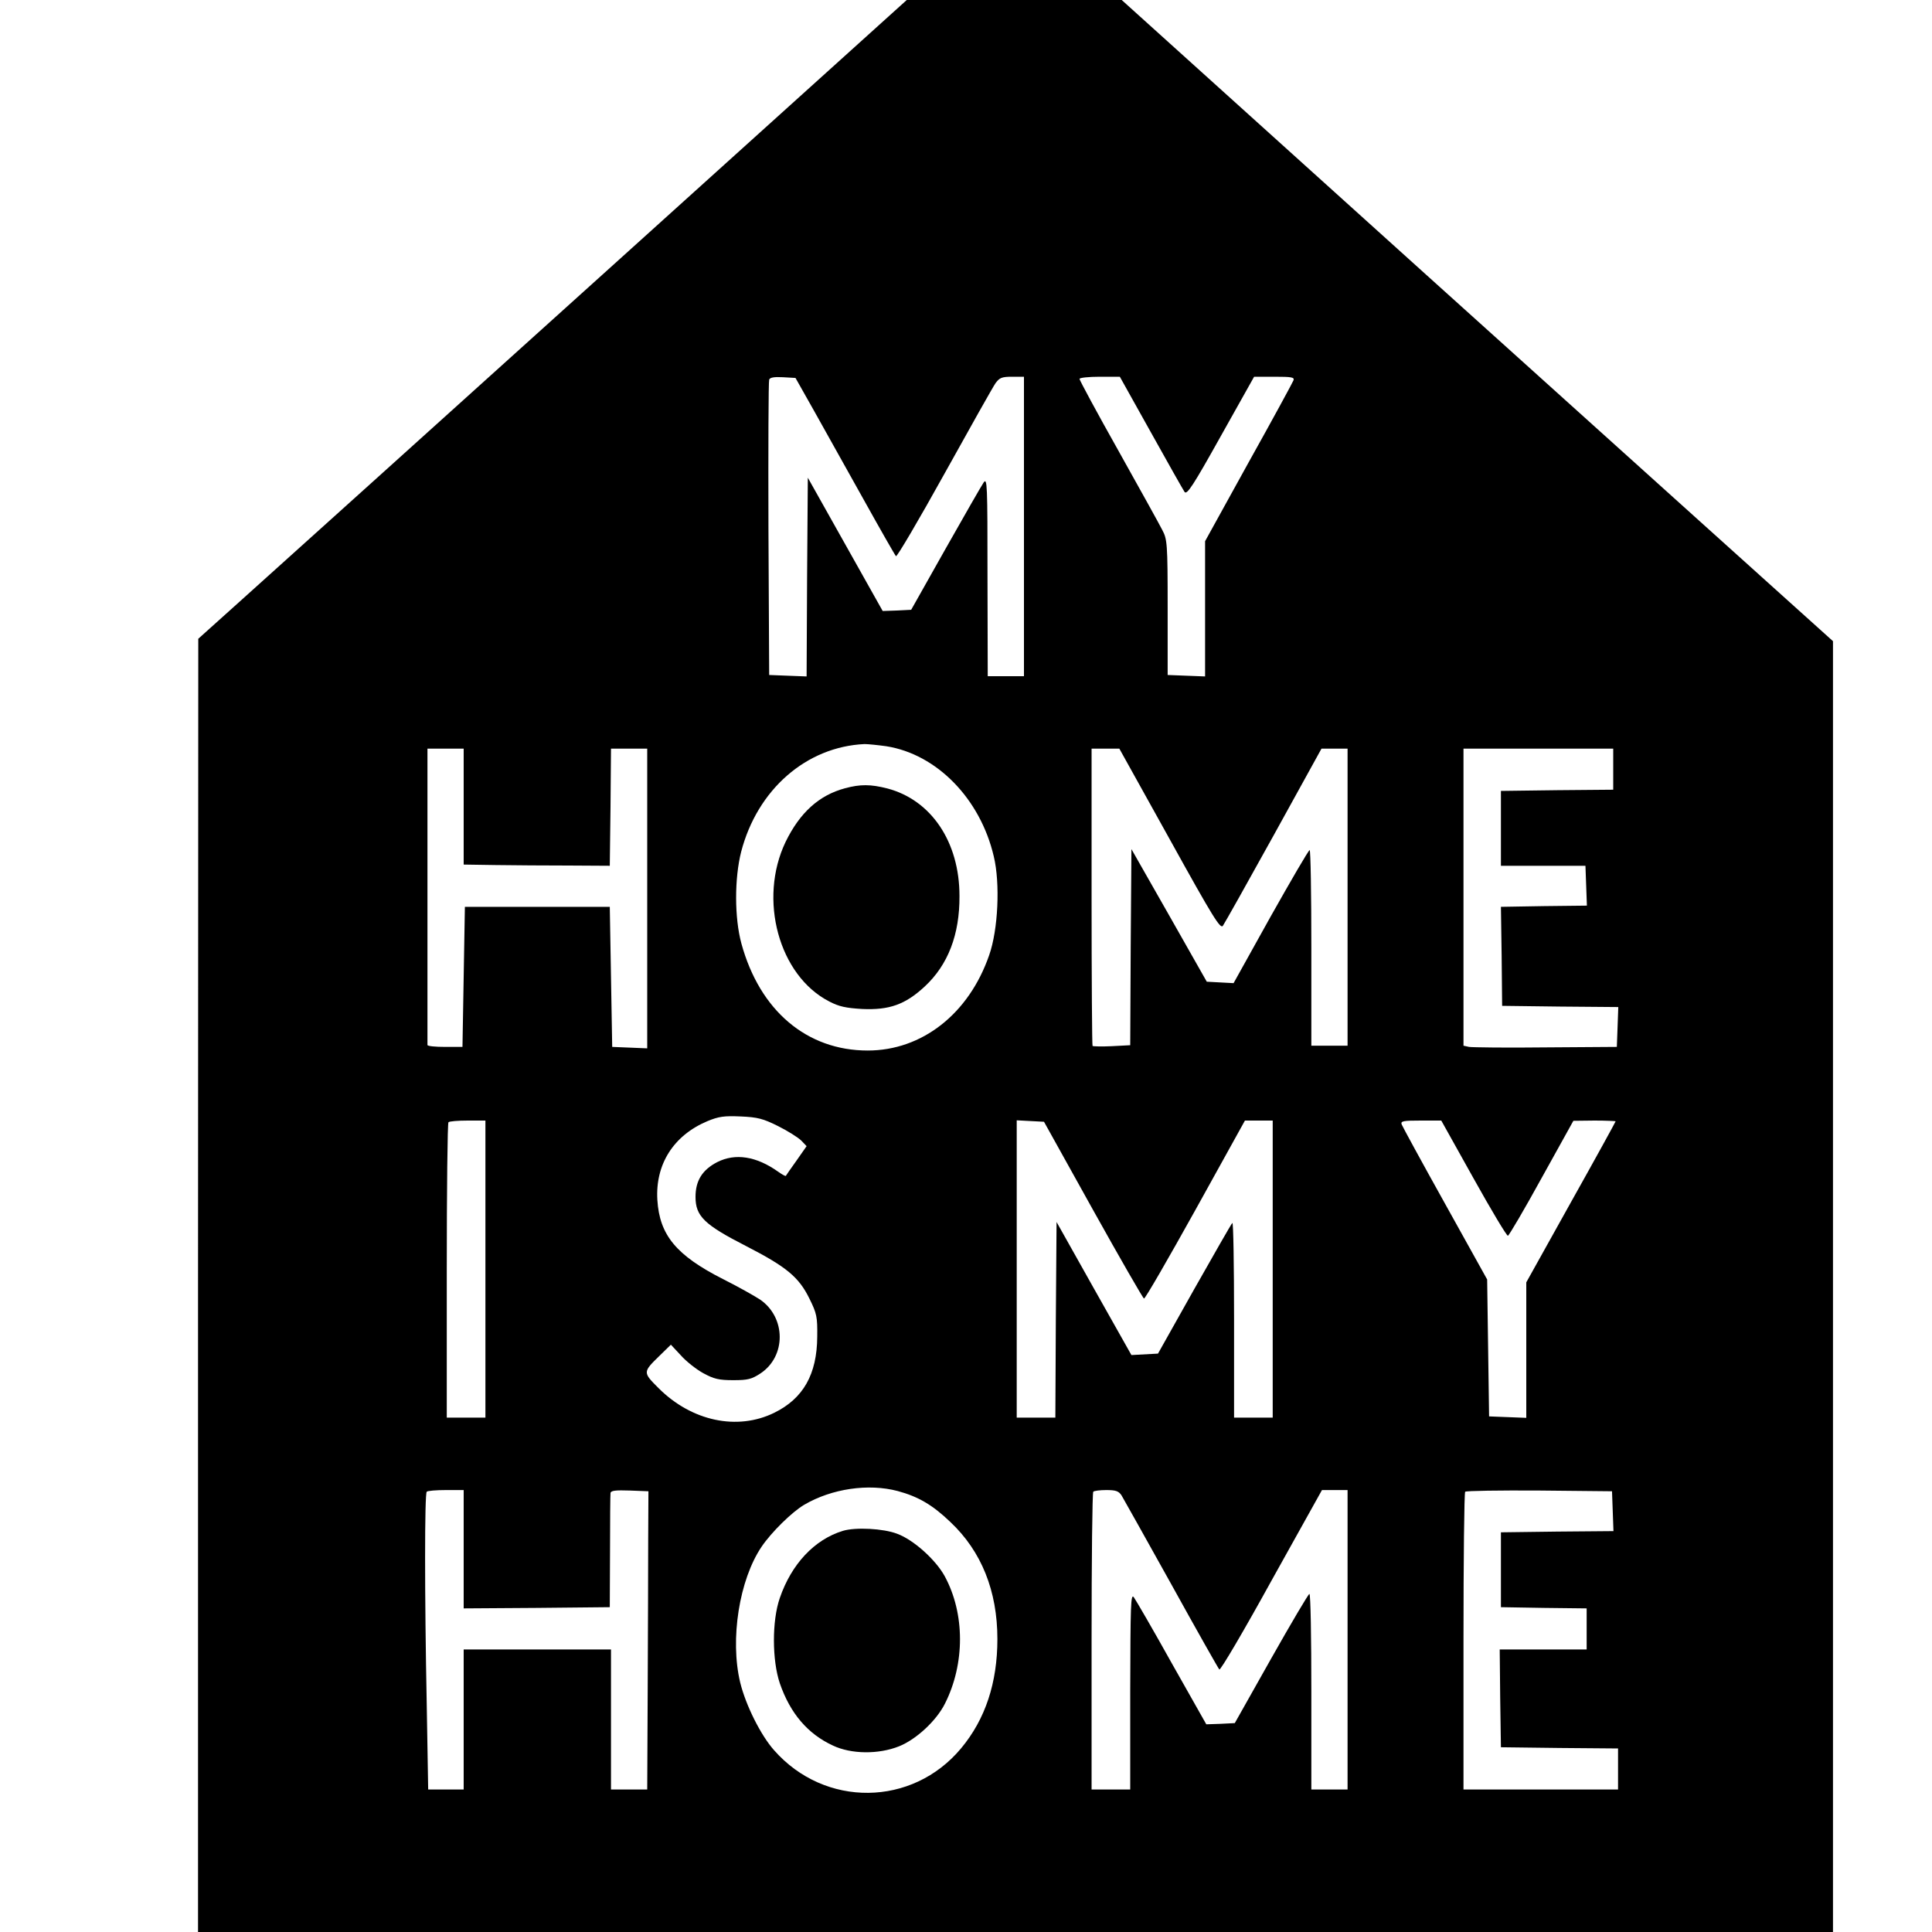
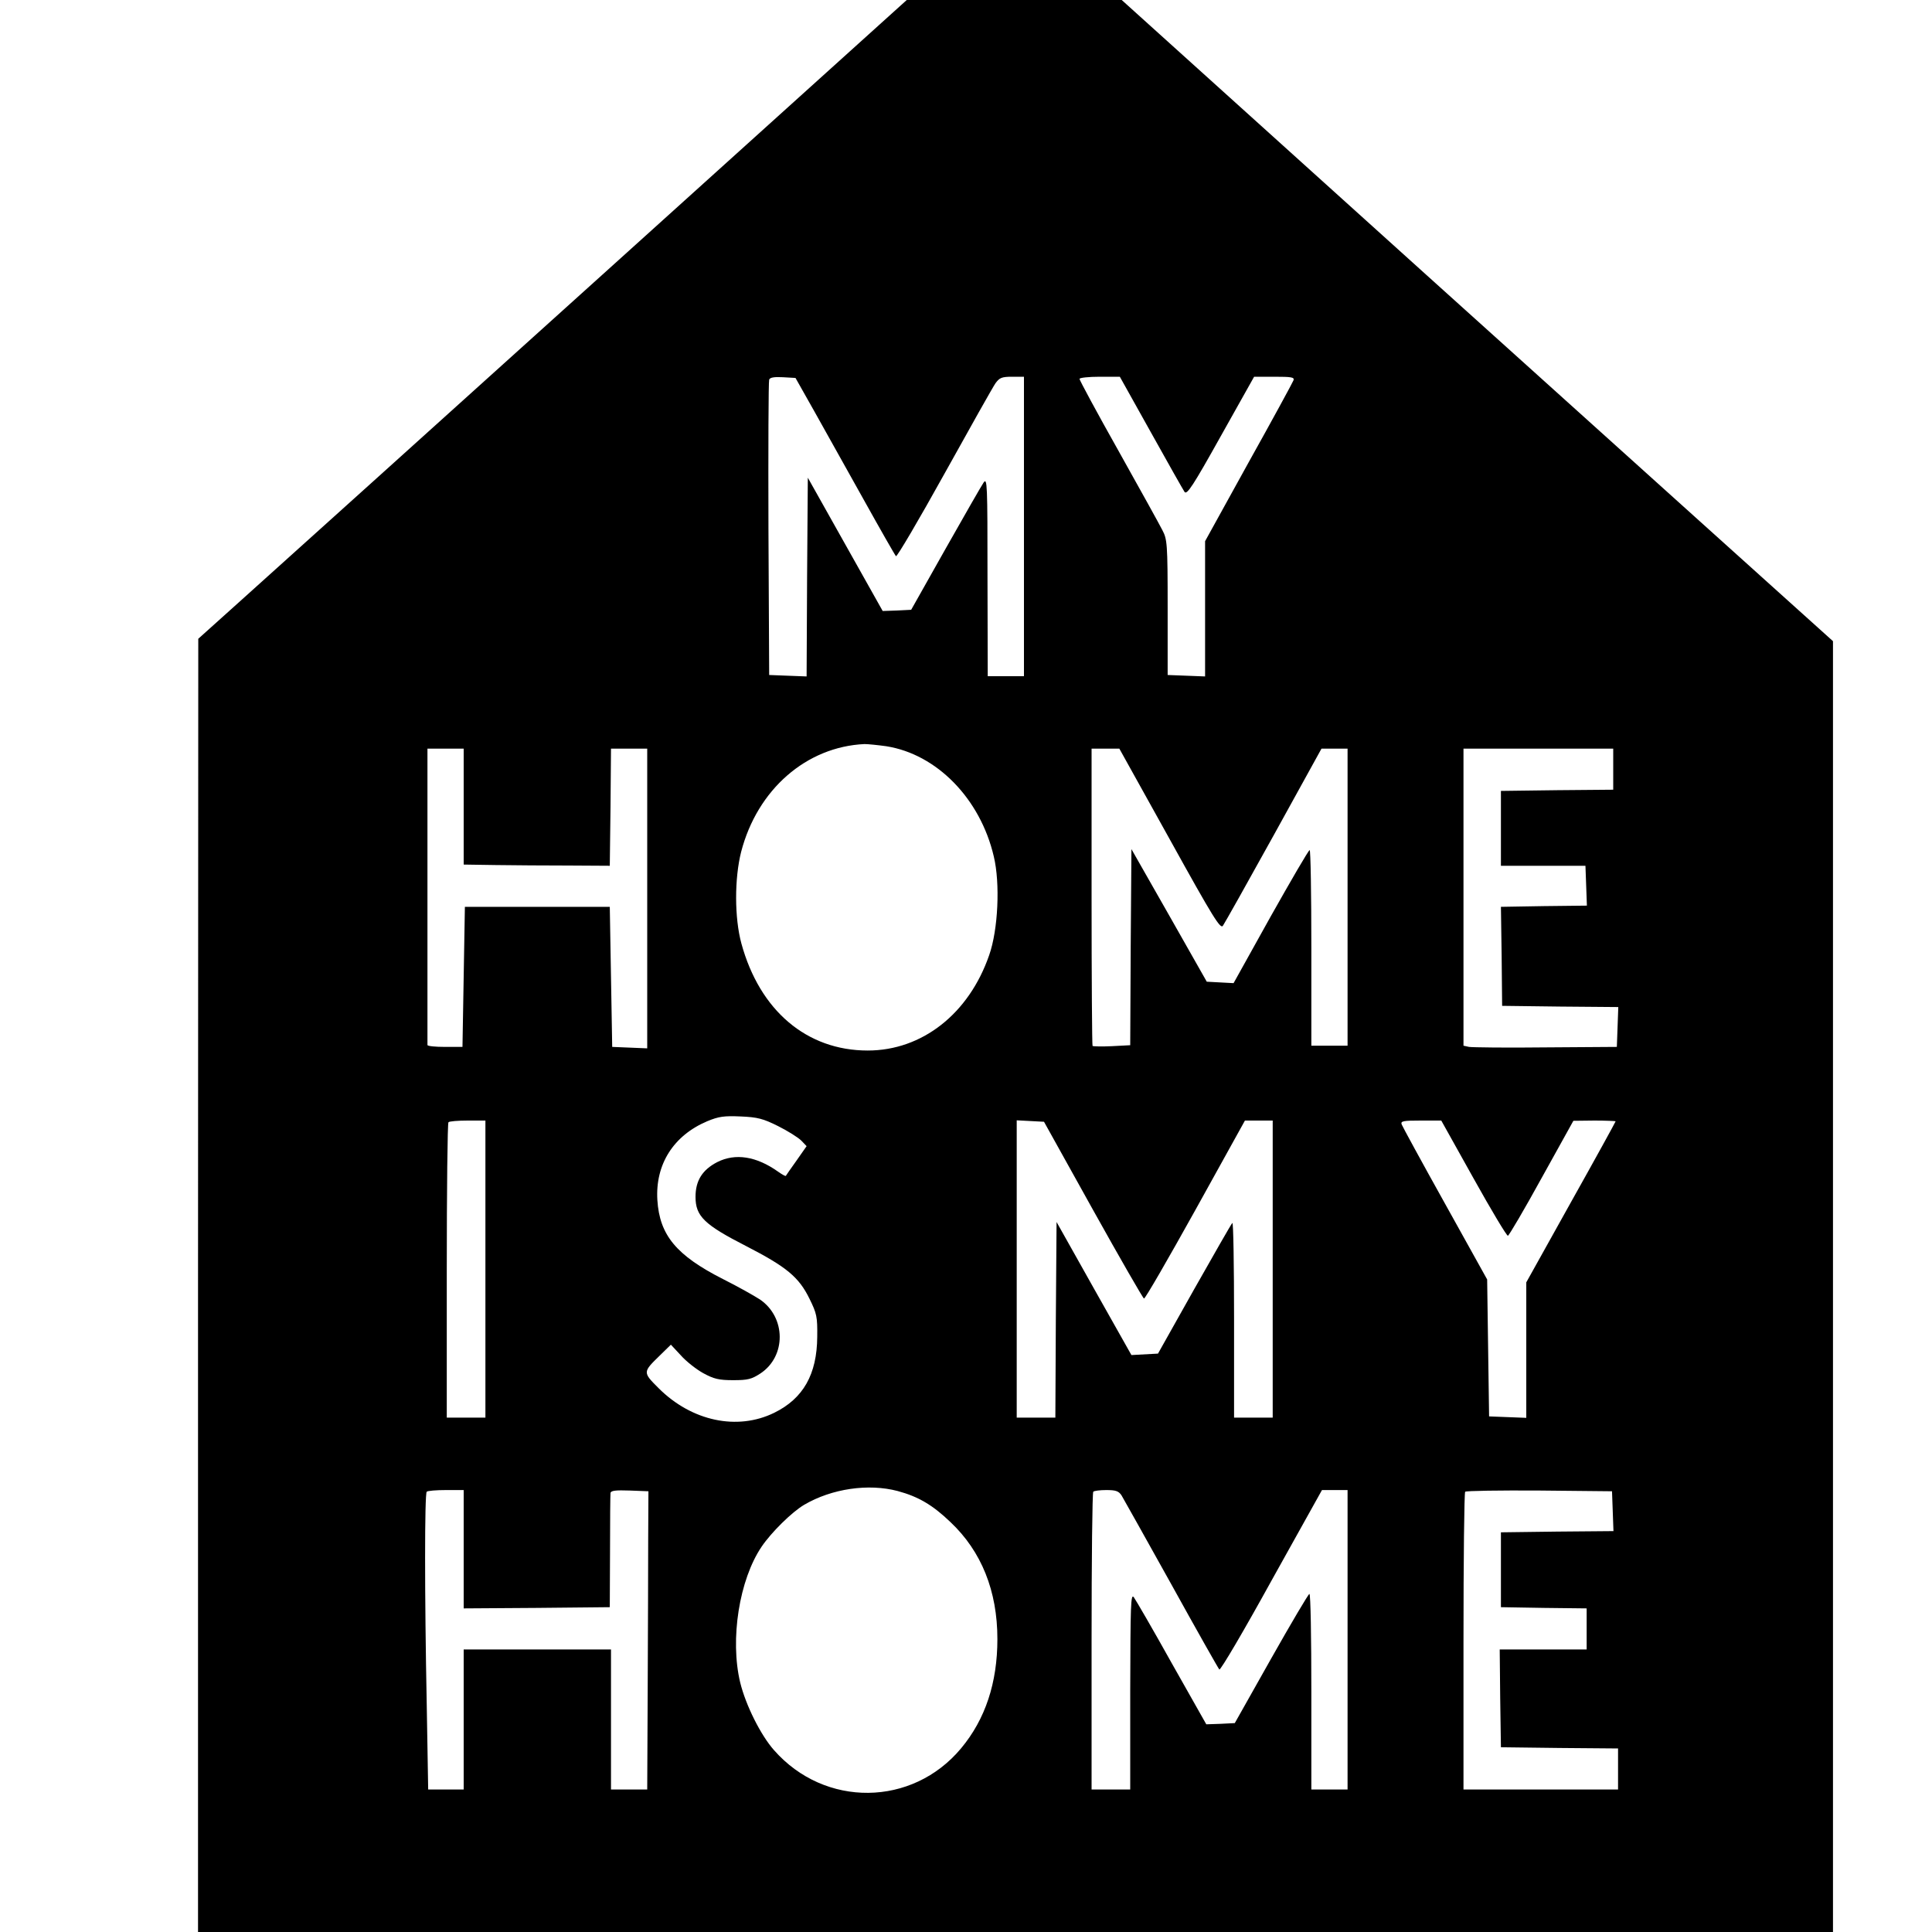
<svg xmlns="http://www.w3.org/2000/svg" version="1.0" width="16pt" height="16pt" viewBox="0 0 16 16" preserveAspectRatio="xMidYMid meet">
  <g transform="translate(0,16) scale(0.002,-0.002)" fill="#000000" stroke="none">
    <path d="M4045 8262 c-162 -147 -2778 -2507 -3057 -2757 l-167 -150 -1 -2677 0 -2678 3385 0 3385 0 0 2673 0 2672 -572 515 c-589 530 -1587 1430 -2371 2138 -245 221 -447 402 -449 402 -2 -1 -71 -63 -153 -138z m-672 -1967 c43 -77 135 -241 204 -365 69 -124 129 -229 133 -233 4 -4 94 149 200 340 106 191 201 360 212 376 17 23 26 27 69 27 l49 0 0 -620 0 -620 -75 0 -75 0 -1 413 c0 383 -1 410 -16 389 -9 -13 -80 -137 -158 -275 l-142 -252 -59 -3 -59 -2 -155 276 -155 276 -3 -411 -2 -412 -78 3 -77 3 -3 605 c-1 333 0 611 3 618 3 9 21 12 57 10 l52 -3 79 -140z m1393 -86 c70 -126 133 -237 139 -246 10 -13 35 25 150 231 l138 246 84 0 c71 0 84 -2 79 -15 -3 -8 -86 -161 -186 -340 l-180 -326 0 -280 0 -280 -77 3 -78 3 0 280 c0 266 -2 282 -22 320 -11 22 -93 170 -182 329 -89 158 -161 292 -161 297 0 5 38 9 84 9 l83 0 129 -231z m-1096 -1299 c209 -33 389 -217 445 -456 27 -112 18 -304 -19 -409 -84 -243 -278 -395 -503 -395 -252 0 -447 165 -523 443 -29 106 -29 270 -1 380 67 258 270 435 511 446 14 0 54 -4 90 -9z m-1750 -250 l0 -240 133 -2 c72 -1 209 -2 302 -2 l170 -1 3 243 2 242 75 0 75 0 0 -620 0 -621 -72 3 -73 3 -5 290 -5 290 -300 0 -300 0 -5 -290 -5 -290 -72 0 c-40 0 -73 3 -73 8 0 4 0 282 0 617 l0 610 75 0 75 0 0 -240z m2924 -136 c181 -327 210 -373 220 -357 7 10 102 179 211 376 l197 357 54 0 54 0 0 -615 0 -615 -75 0 -75 0 0 405 c0 223 -3 405 -7 405 -5 -1 -77 -125 -162 -276 l-153 -275 -56 3 -55 3 -156 275 -156 274 -3 -406 -2 -406 -76 -4 c-42 -2 -78 -1 -80 1 -2 2 -4 280 -4 618 l0 613 58 0 57 0 209 -376z m1836 291 l0 -85 -232 -2 -233 -3 0 -155 0 -155 175 0 175 0 3 -82 3 -83 -178 -2 -178 -3 3 -205 2 -205 240 -3 241 -2 -3 -83 -3 -82 -295 -2 c-162 -2 -305 0 -317 2 l-23 5 0 615 0 615 310 0 310 0 0 -85z m-3458 -1478 c40 -20 83 -47 96 -60 l22 -23 -42 -60 c-23 -32 -43 -61 -44 -63 -2 -2 -16 6 -33 18 -89 63 -176 77 -251 39 -62 -32 -90 -77 -90 -144 0 -80 36 -115 210 -204 167 -86 218 -128 262 -218 30 -61 33 -74 32 -157 -1 -156 -58 -256 -178 -315 -153 -75 -342 -35 -479 102 -66 66 -66 66 6 136 l45 44 41 -44 c22 -25 64 -58 93 -74 44 -24 65 -29 124 -29 61 0 76 4 113 28 107 71 106 232 -2 306 -23 15 -92 54 -154 85 -193 98 -262 182 -271 327 -9 148 67 267 206 326 48 20 70 23 139 20 70 -3 93 -9 155 -40z m-1212 -592 l0 -615 -80 0 -80 0 0 608 c0 335 3 612 7 615 3 4 39 7 80 7 l73 0 0 -615z m2516 245 c112 -201 207 -366 211 -367 5 -1 100 164 213 367 l205 370 58 0 57 0 0 -615 0 -615 -80 0 -80 0 0 407 c0 223 -3 403 -7 399 -5 -4 -75 -128 -158 -274 l-150 -267 -55 -3 -55 -3 -155 275 -155 276 -3 -405 -2 -405 -80 0 -80 0 0 615 0 616 57 -3 56 -3 203 -365z m1576 130 c73 -131 137 -238 142 -237 5 2 68 109 140 240 l131 236 88 1 c48 0 87 -2 87 -3 0 -2 -83 -153 -185 -335 l-185 -332 0 -280 0 -281 -77 3 -77 3 -4 283 -4 284 -174 313 c-96 172 -177 321 -180 329 -5 14 6 16 79 16 l85 0 134 -240z m-2385 -1294 c85 -23 144 -57 219 -129 128 -121 194 -285 194 -484 0 -181 -50 -332 -150 -452 -202 -243 -565 -247 -775 -8 -55 62 -117 186 -140 280 -43 179 -4 426 89 563 40 59 125 143 176 173 114 67 266 89 387 57z m-1797 -241 l0 -245 303 2 302 3 1 230 c0 127 1 236 2 243 2 10 22 12 80 10 l77 -3 -1 -200 c0 -110 -1 -388 -2 -617 l-2 -418 -75 0 -75 0 0 290 0 290 -305 0 -305 0 0 -290 0 -290 -73 0 -74 0 -6 353 c-9 453 -9 872 0 880 3 4 39 7 80 7 l73 0 0 -245z m2724 223 c8 -13 100 -178 206 -368 105 -190 195 -349 199 -353 5 -4 102 161 216 368 l209 375 53 0 53 0 0 -620 0 -620 -75 0 -75 0 0 405 c0 223 -3 405 -8 405 -4 0 -75 -120 -158 -267 l-151 -268 -59 -3 -59 -2 -143 253 c-78 140 -149 262 -157 273 -13 17 -14 -31 -15 -388 l0 -408 -80 0 -80 0 0 613 c0 338 3 617 7 620 3 4 28 7 54 7 39 0 51 -4 63 -22z m2034 -65 l3 -83 -233 -2 -233 -3 0 -155 0 -155 178 -3 177 -2 0 -85 0 -85 -180 0 -180 0 2 -202 3 -203 243 -3 242 -2 0 -85 0 -85 -320 0 -320 0 0 613 c0 338 3 617 7 620 4 4 142 6 307 5 l301 -3 3 -82z" />
-     <path d="M3499 4736 c-108 -29 -187 -101 -246 -222 -114 -238 -28 -554 181 -661 40 -21 69 -27 136 -31 112 -5 178 18 259 93 97 90 145 216 144 375 0 224 -117 397 -298 445 -70 18 -113 18 -176 1z" />
-     <path d="M3490 1661 c-118 -36 -213 -138 -261 -278 -33 -95 -32 -258 0 -353 43 -125 116 -210 220 -258 76 -36 189 -37 274 -3 70 28 154 105 190 177 83 165 83 372 -1 527 -37 68 -129 151 -197 176 -57 22 -173 28 -225 12z" />
+     <path d="M3490 1661 z" />
  </g>
</svg>